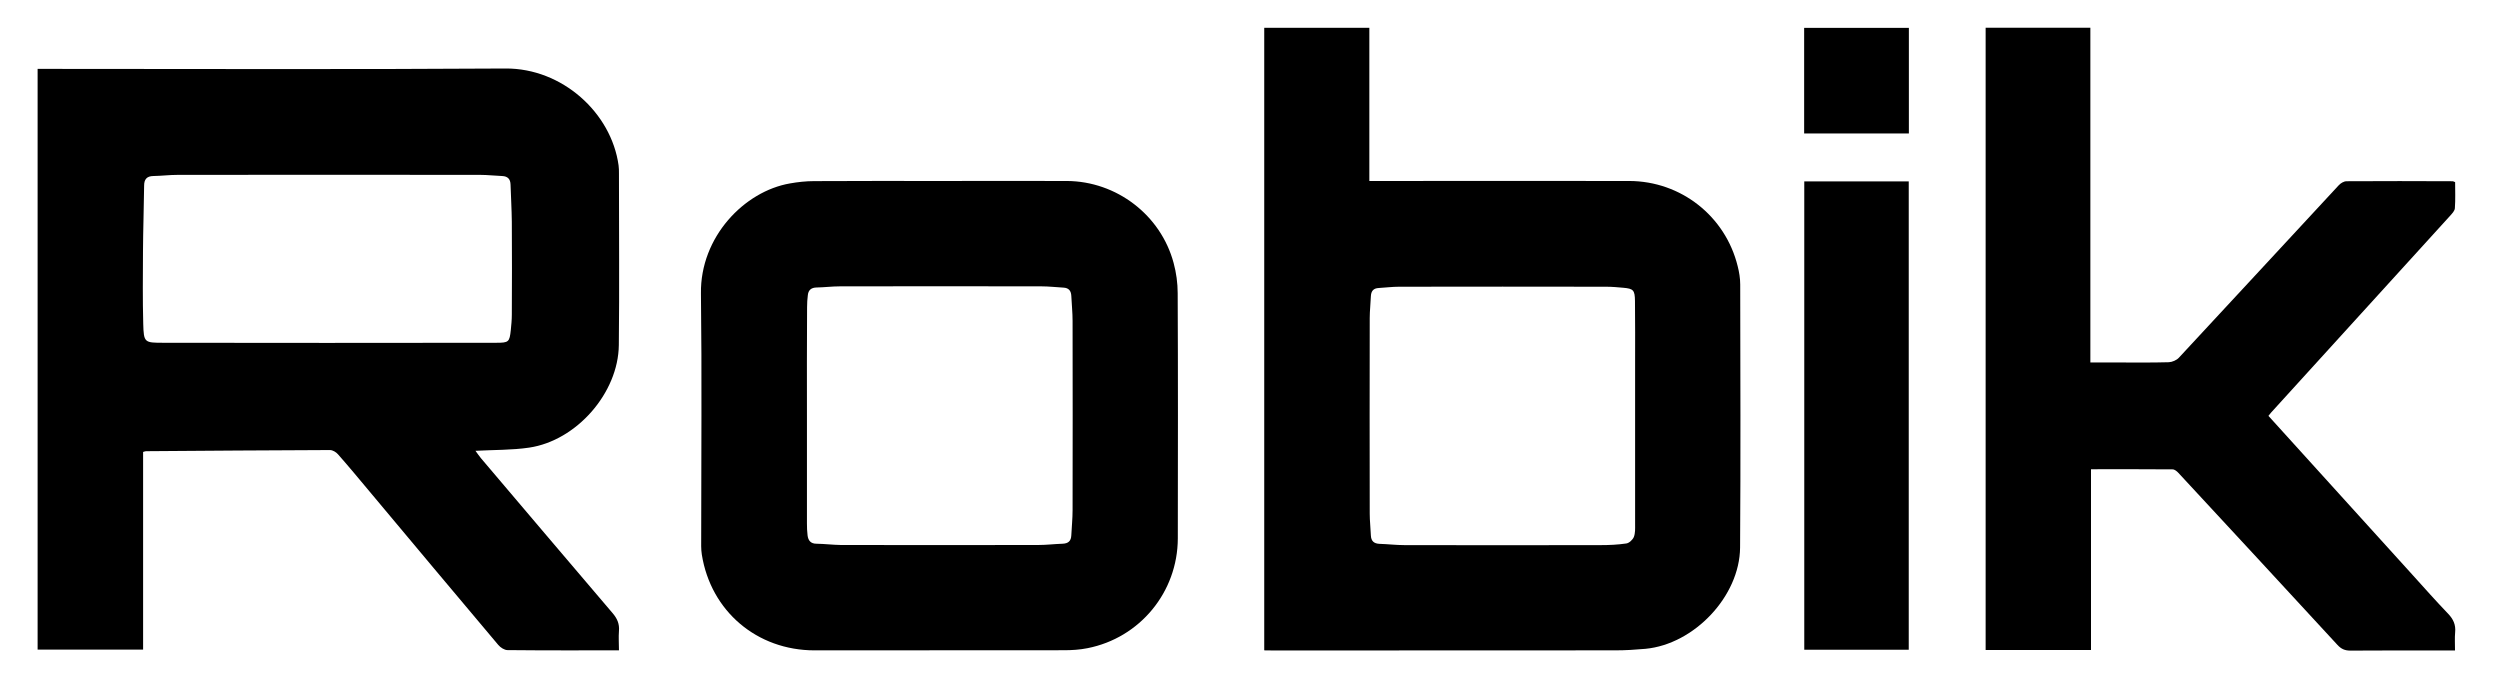
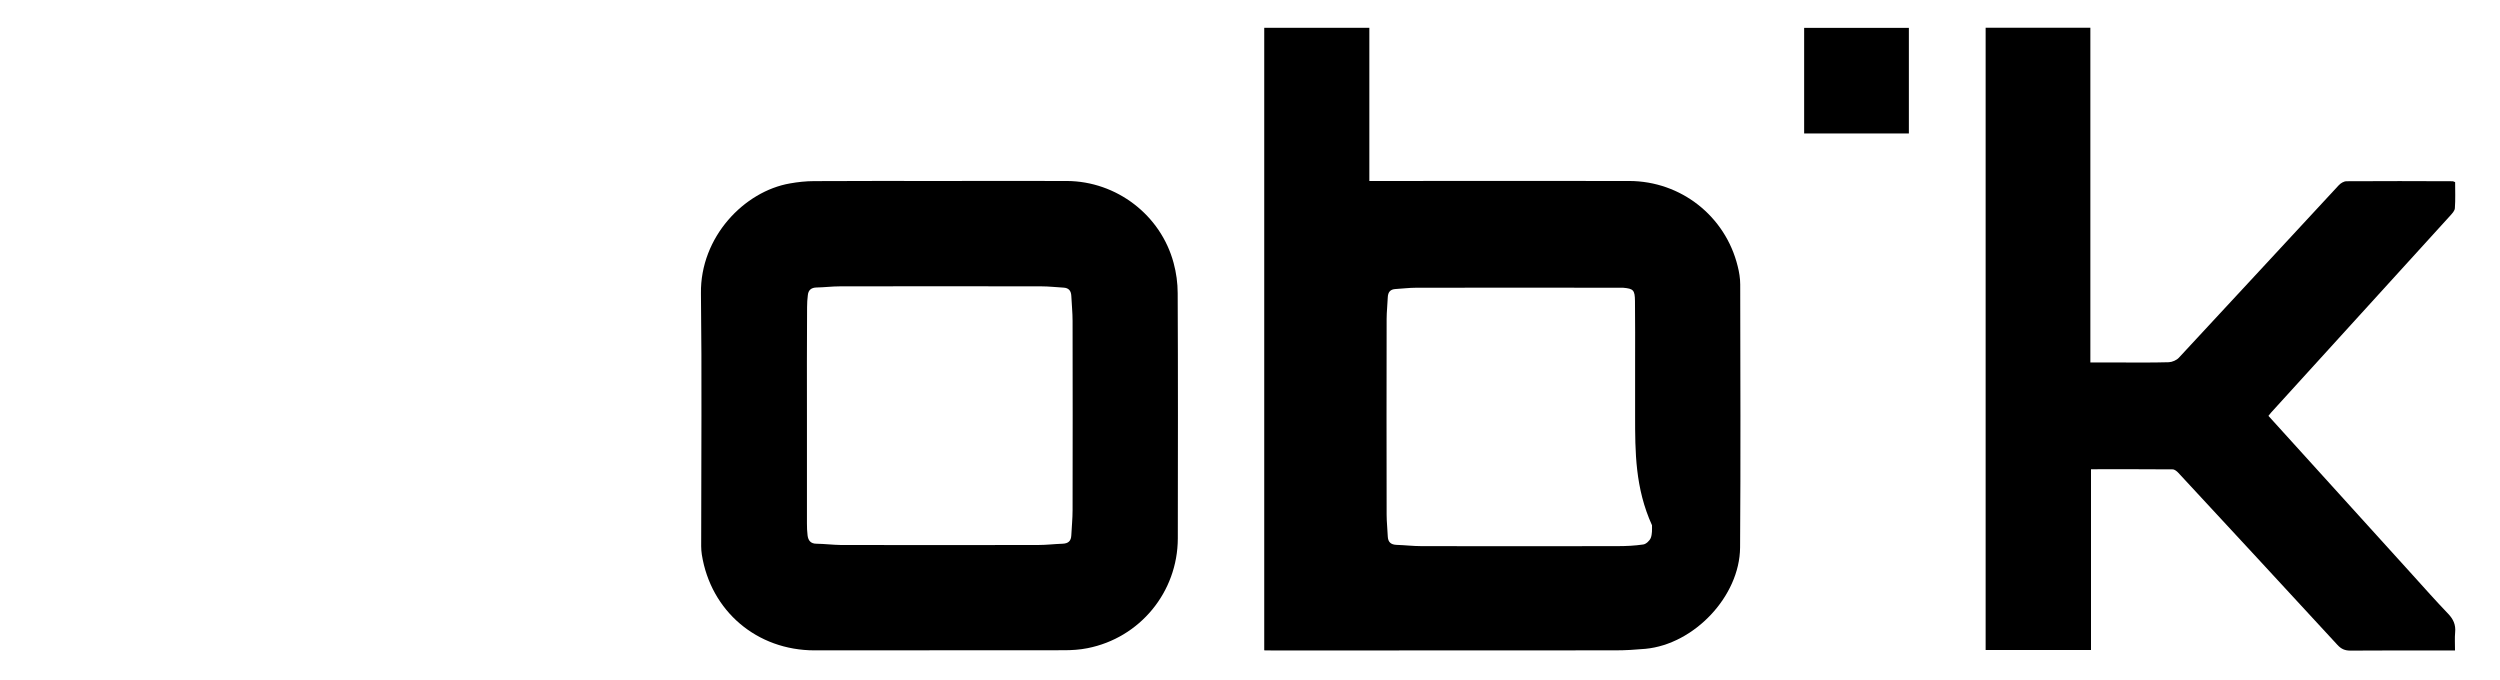
<svg xmlns="http://www.w3.org/2000/svg" version="1.1" id="Capa_1" x="0px" y="0px" viewBox="0 0 196.7 53.51" style="enable-background:new 0 0 196.7 53.51;" xml:space="preserve">
  <g>
-     <path d="M48.7,51.17c-3,0-5.88,0.01-8.77-0.02c-0.24,0-0.55-0.2-0.72-0.4c-3.39-4.02-6.77-8.06-10.15-12.1   c-0.82-0.98-1.63-1.96-2.47-2.91c-0.15-0.17-0.41-0.33-0.63-0.33c-4.82,0.02-9.64,0.05-14.47,0.09c-0.06,0-0.12,0.03-0.23,0.06   c0,5.17,0,10.34,0,15.55c-2.79,0-5.52,0-8.3,0c0-15.19,0-30.4,0-45.69c0.22,0,0.44,0,0.67,0c12.05,0,24.09,0.05,36.14-0.03   c4.46-0.03,8.33,3.48,8.9,7.62c0.03,0.21,0.03,0.42,0.03,0.64c0,4.5,0.04,9-0.01,13.5c-0.04,3.77-3.33,7.52-7.06,8.07   c-1.36,0.2-2.75,0.17-4.22,0.25c0.15,0.2,0.28,0.4,0.43,0.58c3.45,4.06,6.89,8.13,10.35,12.18c0.37,0.43,0.56,0.85,0.51,1.42   C48.66,50.14,48.7,50.63,48.7,51.17z M25.72,26.98C25.72,26.98,25.72,26.98,25.72,26.98c4.44,0,8.88,0,13.32-0.01   c0.99,0,1.05-0.06,1.15-1c0.04-0.4,0.08-0.8,0.08-1.2c0.01-2.44,0.02-4.88,0-7.32c-0.01-0.97-0.07-1.95-0.1-2.92   c-0.01-0.44-0.22-0.66-0.66-0.68c-0.57-0.02-1.14-0.09-1.71-0.09c-7.94-0.01-15.88-0.01-23.83,0c-0.64,0-1.27,0.08-1.91,0.09   c-0.51,0.01-0.72,0.26-0.72,0.75c-0.02,1.74-0.08,3.48-0.09,5.21c-0.01,1.89-0.03,3.78,0.02,5.66c0.04,1.49,0.09,1.5,1.59,1.5   C17.14,26.98,21.43,26.98,25.72,26.98z" />
-     <path d="M99.47,51.17c0-16.37,0-32.65,0-48.98c2.74,0,5.46,0,8.27,0c0,3.98,0,7.98,0,12.05c0.33,0,0.58,0,0.82,0   c6.54,0,13.09-0.01,19.63,0c4.06,0.01,7.56,2.76,8.53,6.7c0.12,0.47,0.2,0.96,0.2,1.44c0.01,6.9,0.04,13.8-0.01,20.7   c-0.03,3.84-3.62,7.61-7.45,7.97c-0.78,0.07-1.57,0.12-2.35,0.12c-8.95,0.01-17.89,0.01-26.84,0.01   C100.03,51.17,99.78,51.17,99.47,51.17z M128.65,32.71c0-1.36,0-2.72,0-4.07c0-1.66,0.01-3.31-0.01-4.96   c-0.01-0.86-0.13-0.97-0.93-1.04c-0.44-0.04-0.89-0.08-1.33-0.08c-5.44-0.01-10.87-0.01-16.31,0c-0.53,0-1.06,0.07-1.59,0.1   c-0.42,0.02-0.6,0.24-0.62,0.65c-0.02,0.57-0.09,1.14-0.09,1.71c-0.01,5.13-0.01,10.27,0,15.4c0,0.57,0.07,1.14,0.09,1.71   c0.02,0.45,0.25,0.64,0.68,0.66c0.66,0.02,1.31,0.1,1.97,0.1c5.14,0.01,10.28,0.01,15.42,0c0.68,0,1.36-0.03,2.03-0.13   c0.22-0.03,0.5-0.29,0.59-0.51c0.12-0.3,0.1-0.66,0.1-1C128.65,38.4,128.65,35.55,128.65,32.71z" />
+     <path d="M99.47,51.17c0-16.37,0-32.65,0-48.98c2.74,0,5.46,0,8.27,0c0,3.98,0,7.98,0,12.05c0.33,0,0.58,0,0.82,0   c6.54,0,13.09-0.01,19.63,0c4.06,0.01,7.56,2.76,8.53,6.7c0.12,0.47,0.2,0.96,0.2,1.44c0.01,6.9,0.04,13.8-0.01,20.7   c-0.03,3.84-3.62,7.61-7.45,7.97c-0.78,0.07-1.57,0.12-2.35,0.12c-8.95,0.01-17.89,0.01-26.84,0.01   C100.03,51.17,99.78,51.17,99.47,51.17z M128.65,32.71c0-1.36,0-2.72,0-4.07c0-1.66,0.01-3.31-0.01-4.96   c-0.01-0.86-0.13-0.97-0.93-1.04c-5.44-0.01-10.87-0.01-16.31,0c-0.53,0-1.06,0.07-1.59,0.1   c-0.42,0.02-0.6,0.24-0.62,0.65c-0.02,0.57-0.09,1.14-0.09,1.71c-0.01,5.13-0.01,10.27,0,15.4c0,0.57,0.07,1.14,0.09,1.71   c0.02,0.45,0.25,0.64,0.68,0.66c0.66,0.02,1.31,0.1,1.97,0.1c5.14,0.01,10.28,0.01,15.42,0c0.68,0,1.36-0.03,2.03-0.13   c0.22-0.03,0.5-0.29,0.59-0.51c0.12-0.3,0.1-0.66,0.1-1C128.65,38.4,128.65,35.55,128.65,32.71z" />
    <path d="M73.94,14.24c3.34,0,6.67-0.01,10,0c3.91,0.02,7.39,2.68,8.4,6.45c0.21,0.77,0.32,1.59,0.32,2.38   c0.03,6.43,0.02,12.86,0.01,19.29c-0.01,4.22-2.98,7.83-7.11,8.64c-0.6,0.12-1.22,0.16-1.84,0.16c-6.54,0.01-13.09,0.01-19.63,0.01   c-4.53,0-8.16-3.08-8.87-7.53c-0.07-0.44-0.05-0.89-0.05-1.33c0-6.41,0.06-12.82-0.02-19.23c-0.06-4.44,3.41-8.03,7.01-8.65   c0.62-0.11,1.26-0.18,1.9-0.18C67.36,14.23,70.65,14.24,73.94,14.24z M63.49,32.71c0,2.82,0,5.64,0,8.47   c0,0.32,0.01,0.64,0.05,0.95c0.05,0.4,0.25,0.65,0.7,0.65c0.64,0.01,1.27,0.09,1.91,0.1c5.18,0.01,10.36,0.01,15.55,0   c0.64,0,1.27-0.08,1.91-0.1c0.44-0.02,0.66-0.21,0.68-0.66c0.03-0.66,0.1-1.31,0.1-1.97c0.01-4.97,0.01-9.93,0-14.9   c0-0.66-0.07-1.31-0.1-1.97c-0.02-0.41-0.21-0.63-0.62-0.65c-0.57-0.03-1.14-0.1-1.72-0.1c-5.29-0.01-10.58-0.01-15.87,0   c-0.61,0-1.23,0.08-1.84,0.09c-0.41,0.01-0.64,0.2-0.68,0.6c-0.04,0.31-0.06,0.63-0.06,0.95C63.48,27.02,63.49,29.87,63.49,32.71z" />
    <path d="M178.48,32.72c3.8,4.19,7.55,8.33,11.3,12.47c0.94,1.04,1.87,2.09,2.84,3.1c0.41,0.43,0.61,0.87,0.55,1.47   c-0.04,0.44-0.01,0.89-0.01,1.42c-0.26,0-0.49,0-0.71,0c-2.51,0-5.02-0.01-7.52,0.01c-0.44,0-0.73-0.13-1.03-0.46   c-4.16-4.52-8.33-9.02-12.5-13.52c-0.12-0.13-0.3-0.28-0.46-0.28c-2.12-0.02-4.24-0.01-6.42-0.01c0,4.76,0,9.47,0,14.22   c-2.79,0-5.52,0-8.29,0c0-16.31,0-32.62,0-48.96c2.73,0,5.45,0,8.24,0c0,8.75,0,17.5,0,26.34c0.73,0,1.38,0,2.03,0   c1.38,0,2.76,0.02,4.14-0.02c0.27-0.01,0.62-0.16,0.8-0.36c4.2-4.51,8.37-9.04,12.56-13.55c0.15-0.17,0.41-0.33,0.63-0.33   c2.78-0.02,5.57-0.01,8.35,0c0.04,0,0.08,0.03,0.19,0.07c0,0.66,0.03,1.36-0.02,2.05c-0.01,0.2-0.2,0.4-0.35,0.57   c-4.7,5.17-9.4,10.34-14.1,15.5C178.64,32.52,178.58,32.6,178.48,32.72z" />
-     <path d="M141.96,14.27c2.75,0,5.47,0,8.22,0c0,12.28,0,24.54,0,36.85c-2.72,0-5.44,0-8.22,0C141.96,38.87,141.96,26.6,141.96,14.27   z" />
    <path d="M150.19,2.19c0,2.78,0,5.53,0,8.31c-2.76,0-5.48,0-8.24,0c0-2.77,0-5.52,0-8.31C144.67,2.19,147.39,2.19,150.19,2.19z" />
  </g>
</svg>